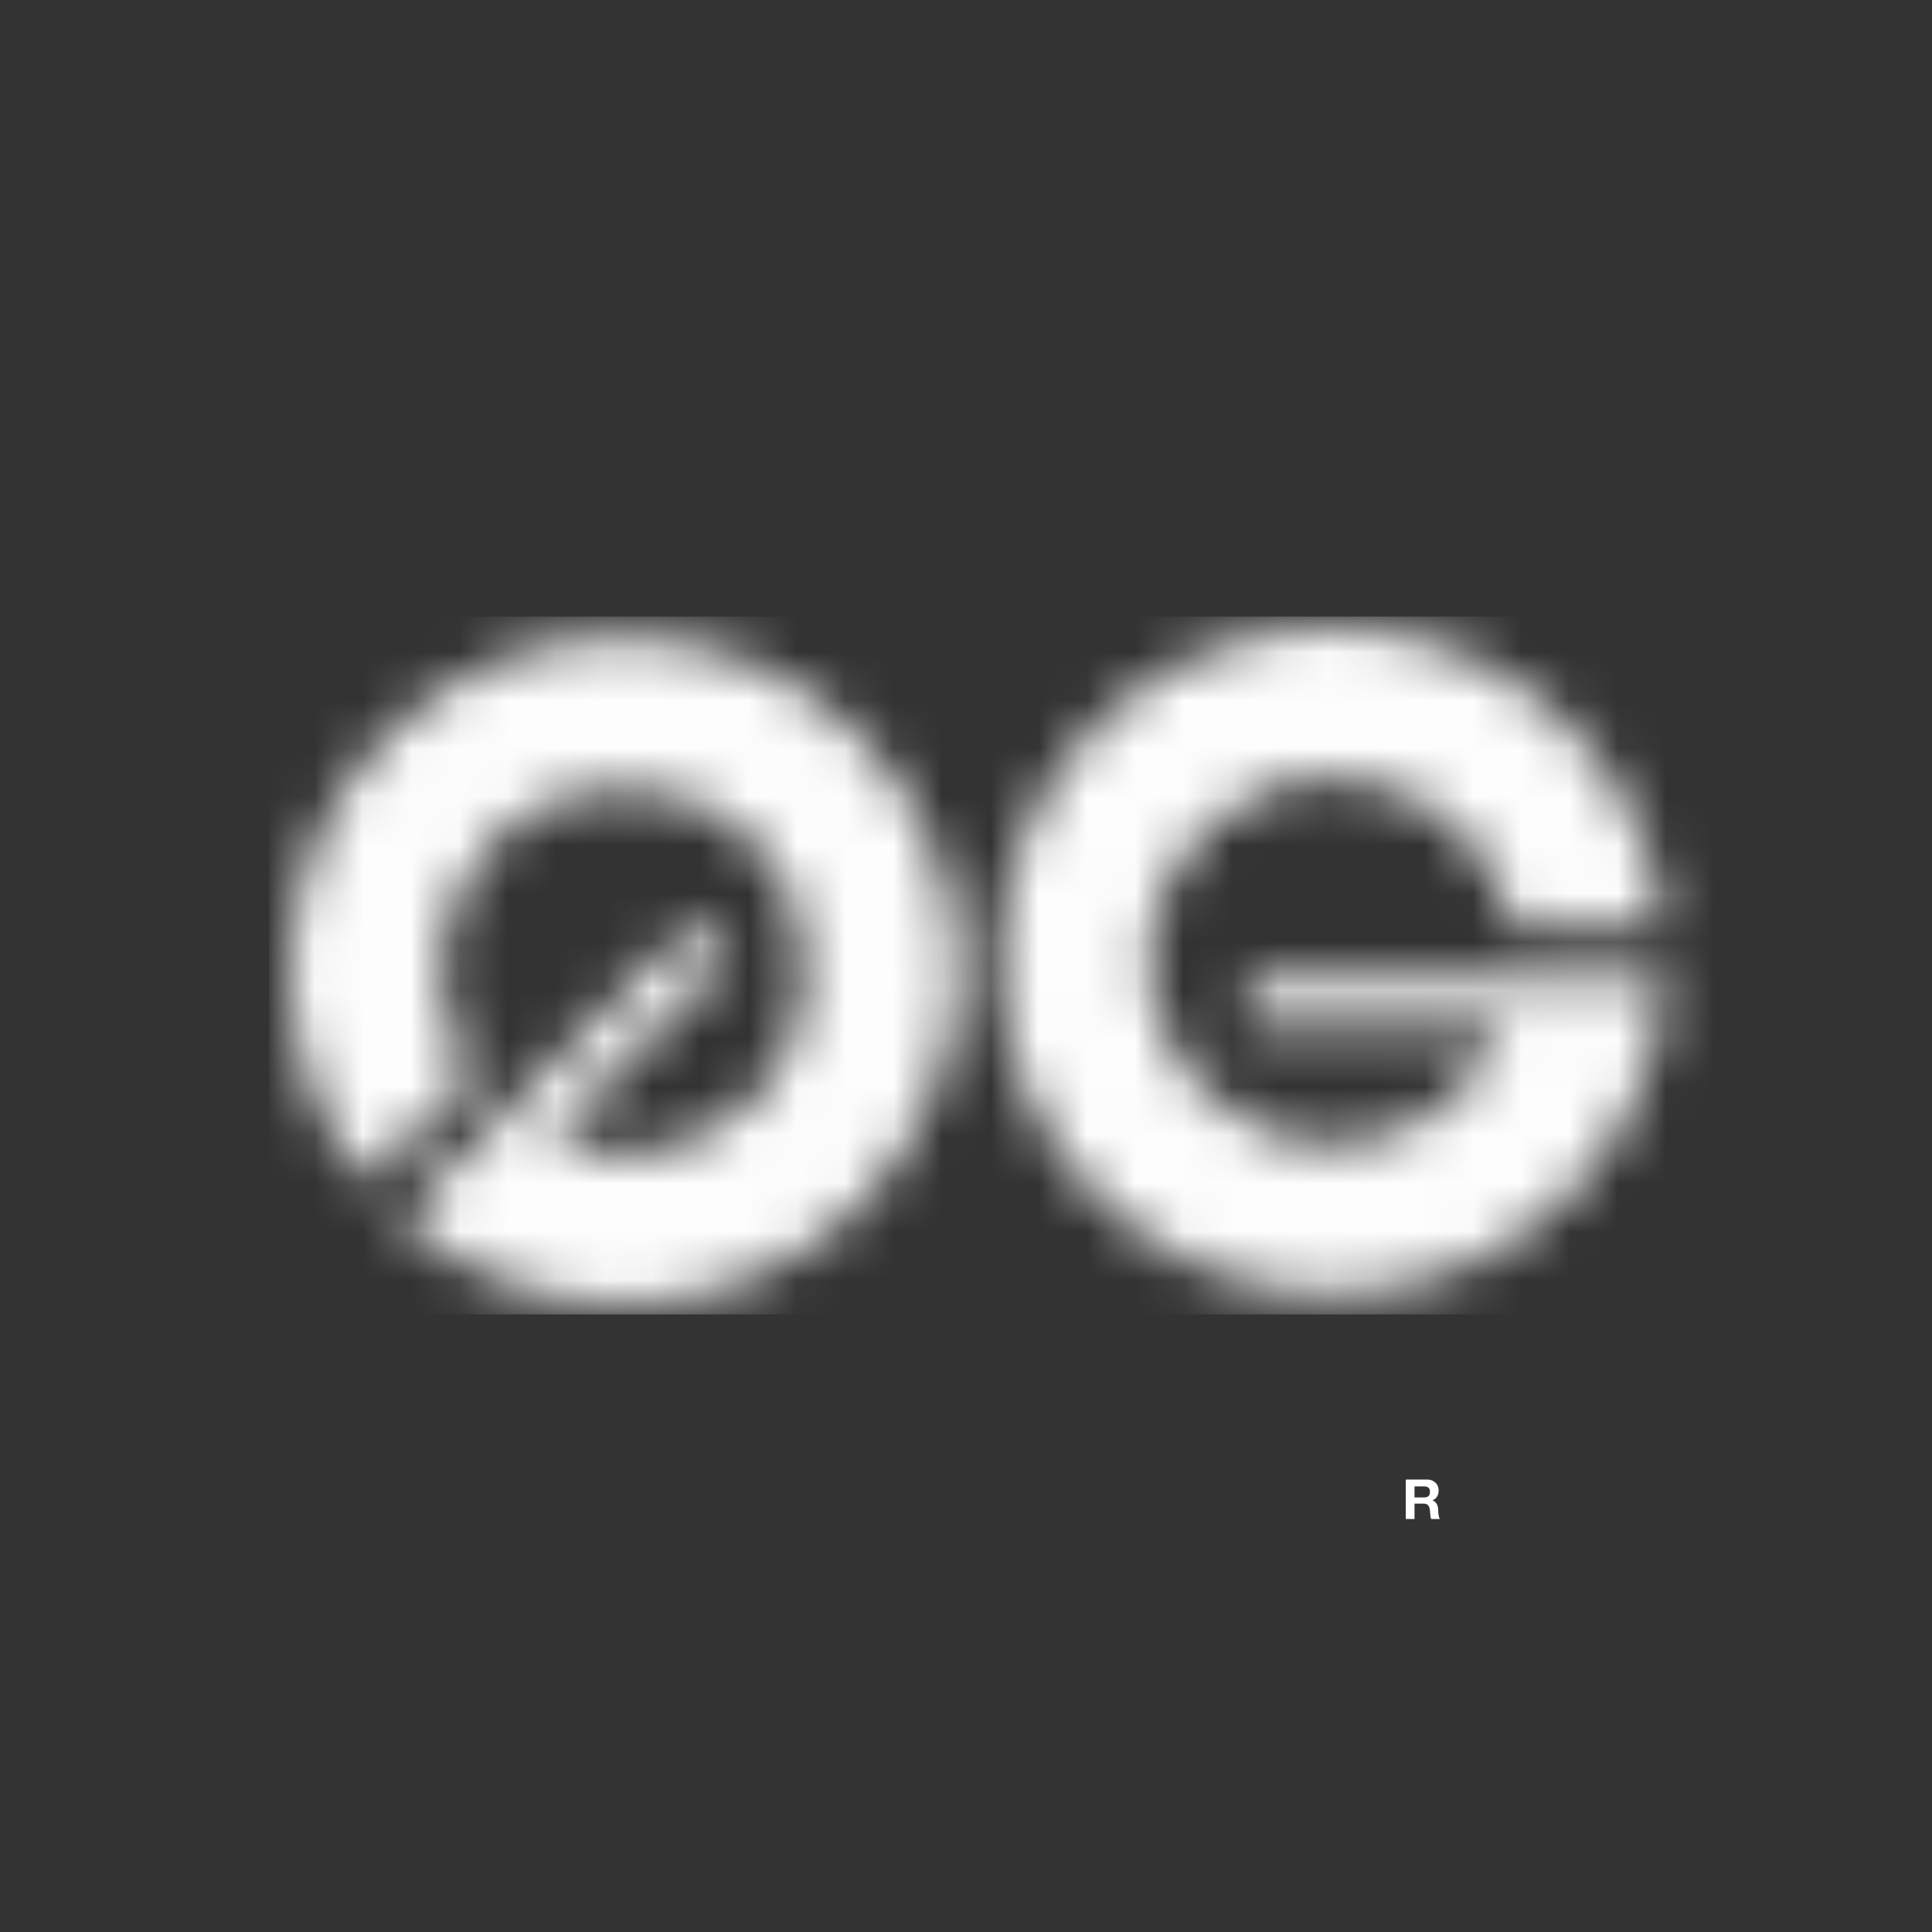
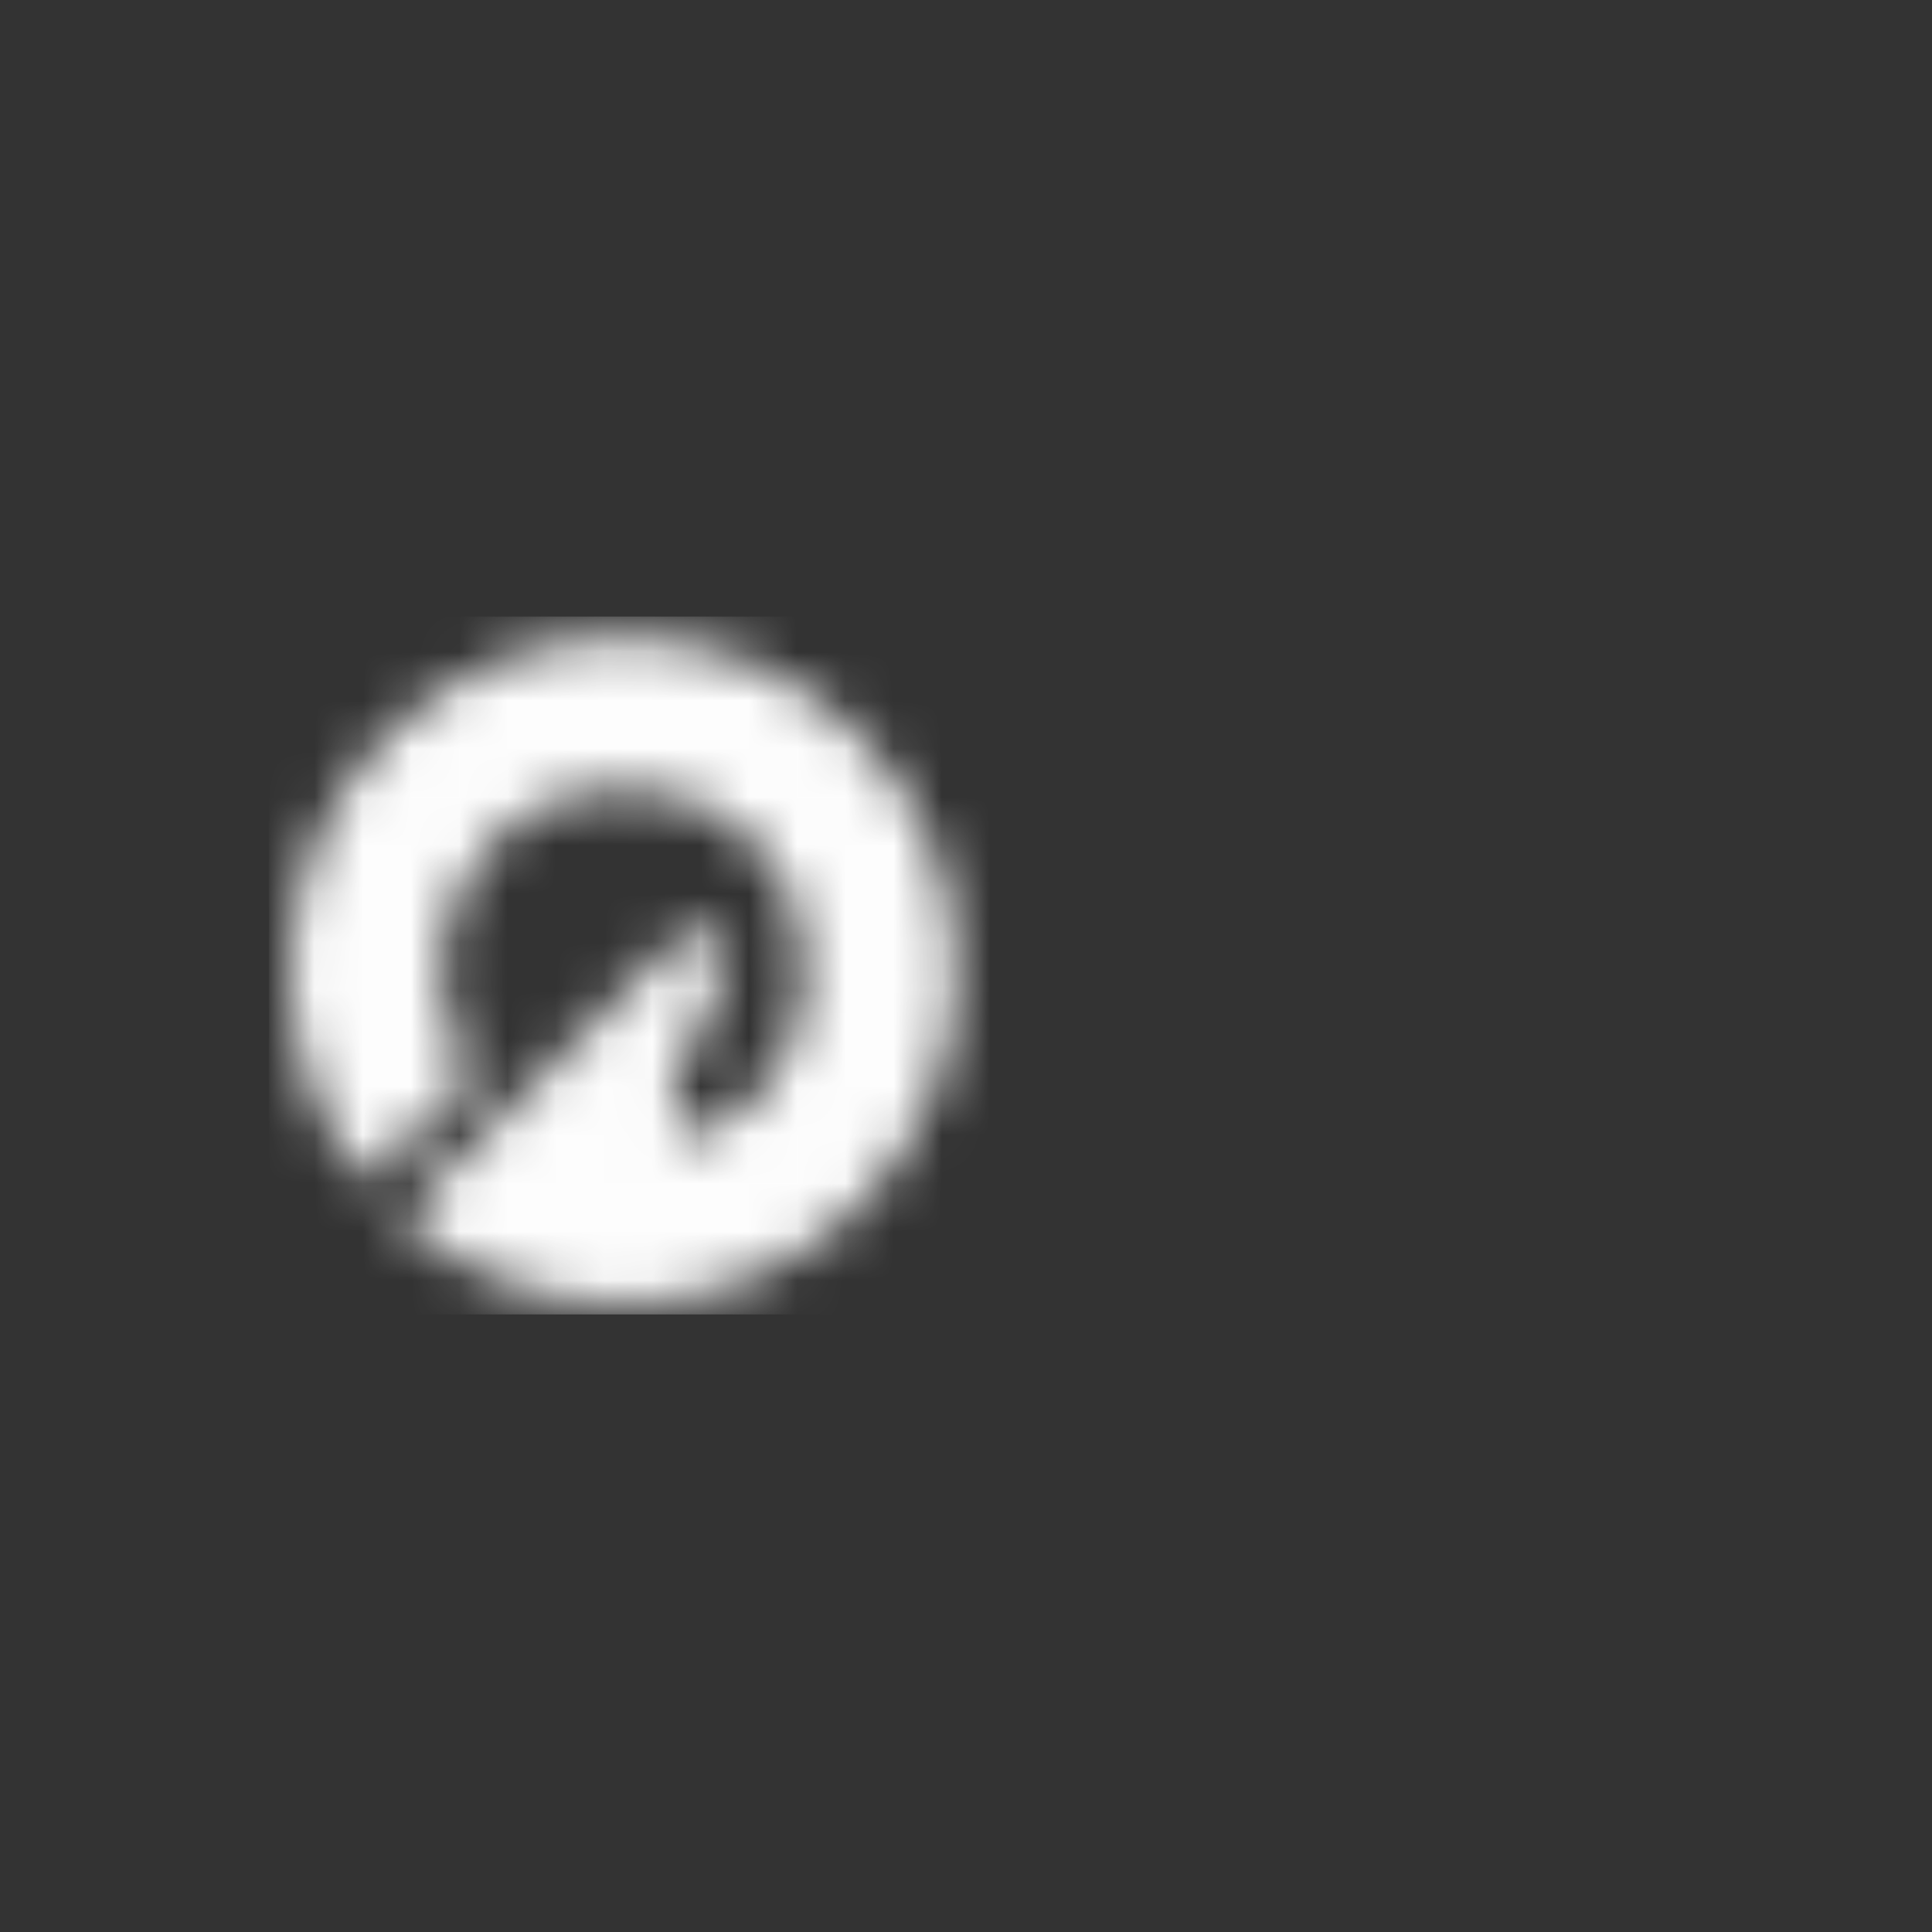
<svg xmlns="http://www.w3.org/2000/svg" width="40" height="40" viewBox="0 0 40 40" fill="none">
  <rect width="40" height="40" fill="#333333" />
  <g clip-path="url(#clip0_1094_611)">
    <path d="M30.2 31.373C30.242 31.271 30.263 31.163 30.263 31.052C30.263 30.83 30.175 30.617 30.018 30.46C29.861 30.303 29.648 30.215 29.426 30.215C29.203 30.215 28.99 30.303 28.833 30.46C28.676 30.617 28.588 30.83 28.588 31.052C28.588 31.163 28.61 31.271 28.652 31.373C28.694 31.475 28.756 31.567 28.833 31.645C28.911 31.723 29.003 31.784 29.105 31.826C29.207 31.869 29.316 31.89 29.426 31.89C29.536 31.89 29.645 31.869 29.746 31.826C29.848 31.784 29.94 31.723 30.018 31.645C30.096 31.567 30.157 31.475 30.2 31.373Z" fill="#333333" />
-     <path d="M29.782 31.356C29.78 31.337 29.778 31.32 29.778 31.301C29.778 31.285 29.778 31.27 29.776 31.256C29.776 31.235 29.773 31.215 29.767 31.194C29.763 31.175 29.756 31.156 29.746 31.138C29.737 31.121 29.725 31.106 29.71 31.093C29.695 31.079 29.676 31.07 29.656 31.065C29.701 31.044 29.735 31.018 29.755 30.982C29.776 30.947 29.785 30.905 29.785 30.858C29.785 30.826 29.78 30.798 29.768 30.77C29.758 30.743 29.741 30.718 29.72 30.698C29.698 30.677 29.673 30.661 29.645 30.65C29.613 30.638 29.579 30.632 29.545 30.633H29.105V31.45H29.286V31.131H29.466C29.511 31.131 29.543 31.14 29.564 31.161C29.584 31.181 29.596 31.211 29.603 31.255C29.607 31.287 29.611 31.322 29.613 31.358C29.614 31.393 29.62 31.425 29.631 31.45H29.812C29.803 31.437 29.797 31.423 29.793 31.408C29.789 31.391 29.786 31.374 29.784 31.356H29.782ZM29.575 30.975C29.554 30.994 29.524 31.003 29.483 31.003H29.286V30.774H29.483C29.524 30.774 29.554 30.783 29.575 30.8C29.596 30.819 29.605 30.847 29.605 30.886C29.605 30.926 29.596 30.958 29.575 30.977V30.975Z" fill="white" />
  </g>
  <mask id="mask0_1094_611" style="mask-type:alpha" maskUnits="userSpaceOnUse" x="6" y="13" width="29" height="14">
-     <path d="M17.777 24.979C15.165 27.592 10.979 27.671 8.271 25.217L10.471 23.017L14.363 19.125L15.094 19.857L11.374 23.577C12.764 24.186 14.444 23.922 15.582 22.784C17.064 21.302 17.064 18.9 15.582 17.418C14.1 15.936 11.698 15.936 10.216 17.418C8.901 18.733 8.753 20.774 9.772 22.252L7.557 24.468C5.337 21.758 5.491 17.752 8.021 15.223C10.715 12.528 15.083 12.528 17.777 15.223C20.471 17.917 20.471 22.285 17.777 24.979Z" fill="#FF3CD4" />
-     <path d="M27.589 26.798C31.284 26.798 34.3 23.894 34.479 20.244H25.864V21.279H31.125C30.573 22.692 29.198 23.693 27.589 23.693C25.493 23.693 23.794 21.995 23.794 19.899C23.794 17.803 25.493 16.105 27.589 16.105C29.449 16.105 30.996 17.443 31.321 19.209H34.454C34.108 15.723 31.166 13 27.589 13C23.779 13 20.69 16.089 20.69 19.899C20.69 23.709 23.779 26.798 27.589 26.798Z" fill="#FF3CD4" />
+     <path d="M17.777 24.979C15.165 27.592 10.979 27.671 8.271 25.217L10.471 23.017L14.363 19.125L15.094 19.857C12.764 24.186 14.444 23.922 15.582 22.784C17.064 21.302 17.064 18.9 15.582 17.418C14.1 15.936 11.698 15.936 10.216 17.418C8.901 18.733 8.753 20.774 9.772 22.252L7.557 24.468C5.337 21.758 5.491 17.752 8.021 15.223C10.715 12.528 15.083 12.528 17.777 15.223C20.471 17.917 20.471 22.285 17.777 24.979Z" fill="#FF3CD4" />
  </mask>
  <g mask="url(#mask0_1094_611)">
    <path d="M5.564 12.765H35.627V27.214H5.564V12.765Z" fill="#FDFDFD" />
  </g>
  <defs>
    <clipPath id="clip0_1094_611">
      <rect width="21.739" height="25" fill="white" transform="translate(9.069 7.438)" />
    </clipPath>
  </defs>
</svg>